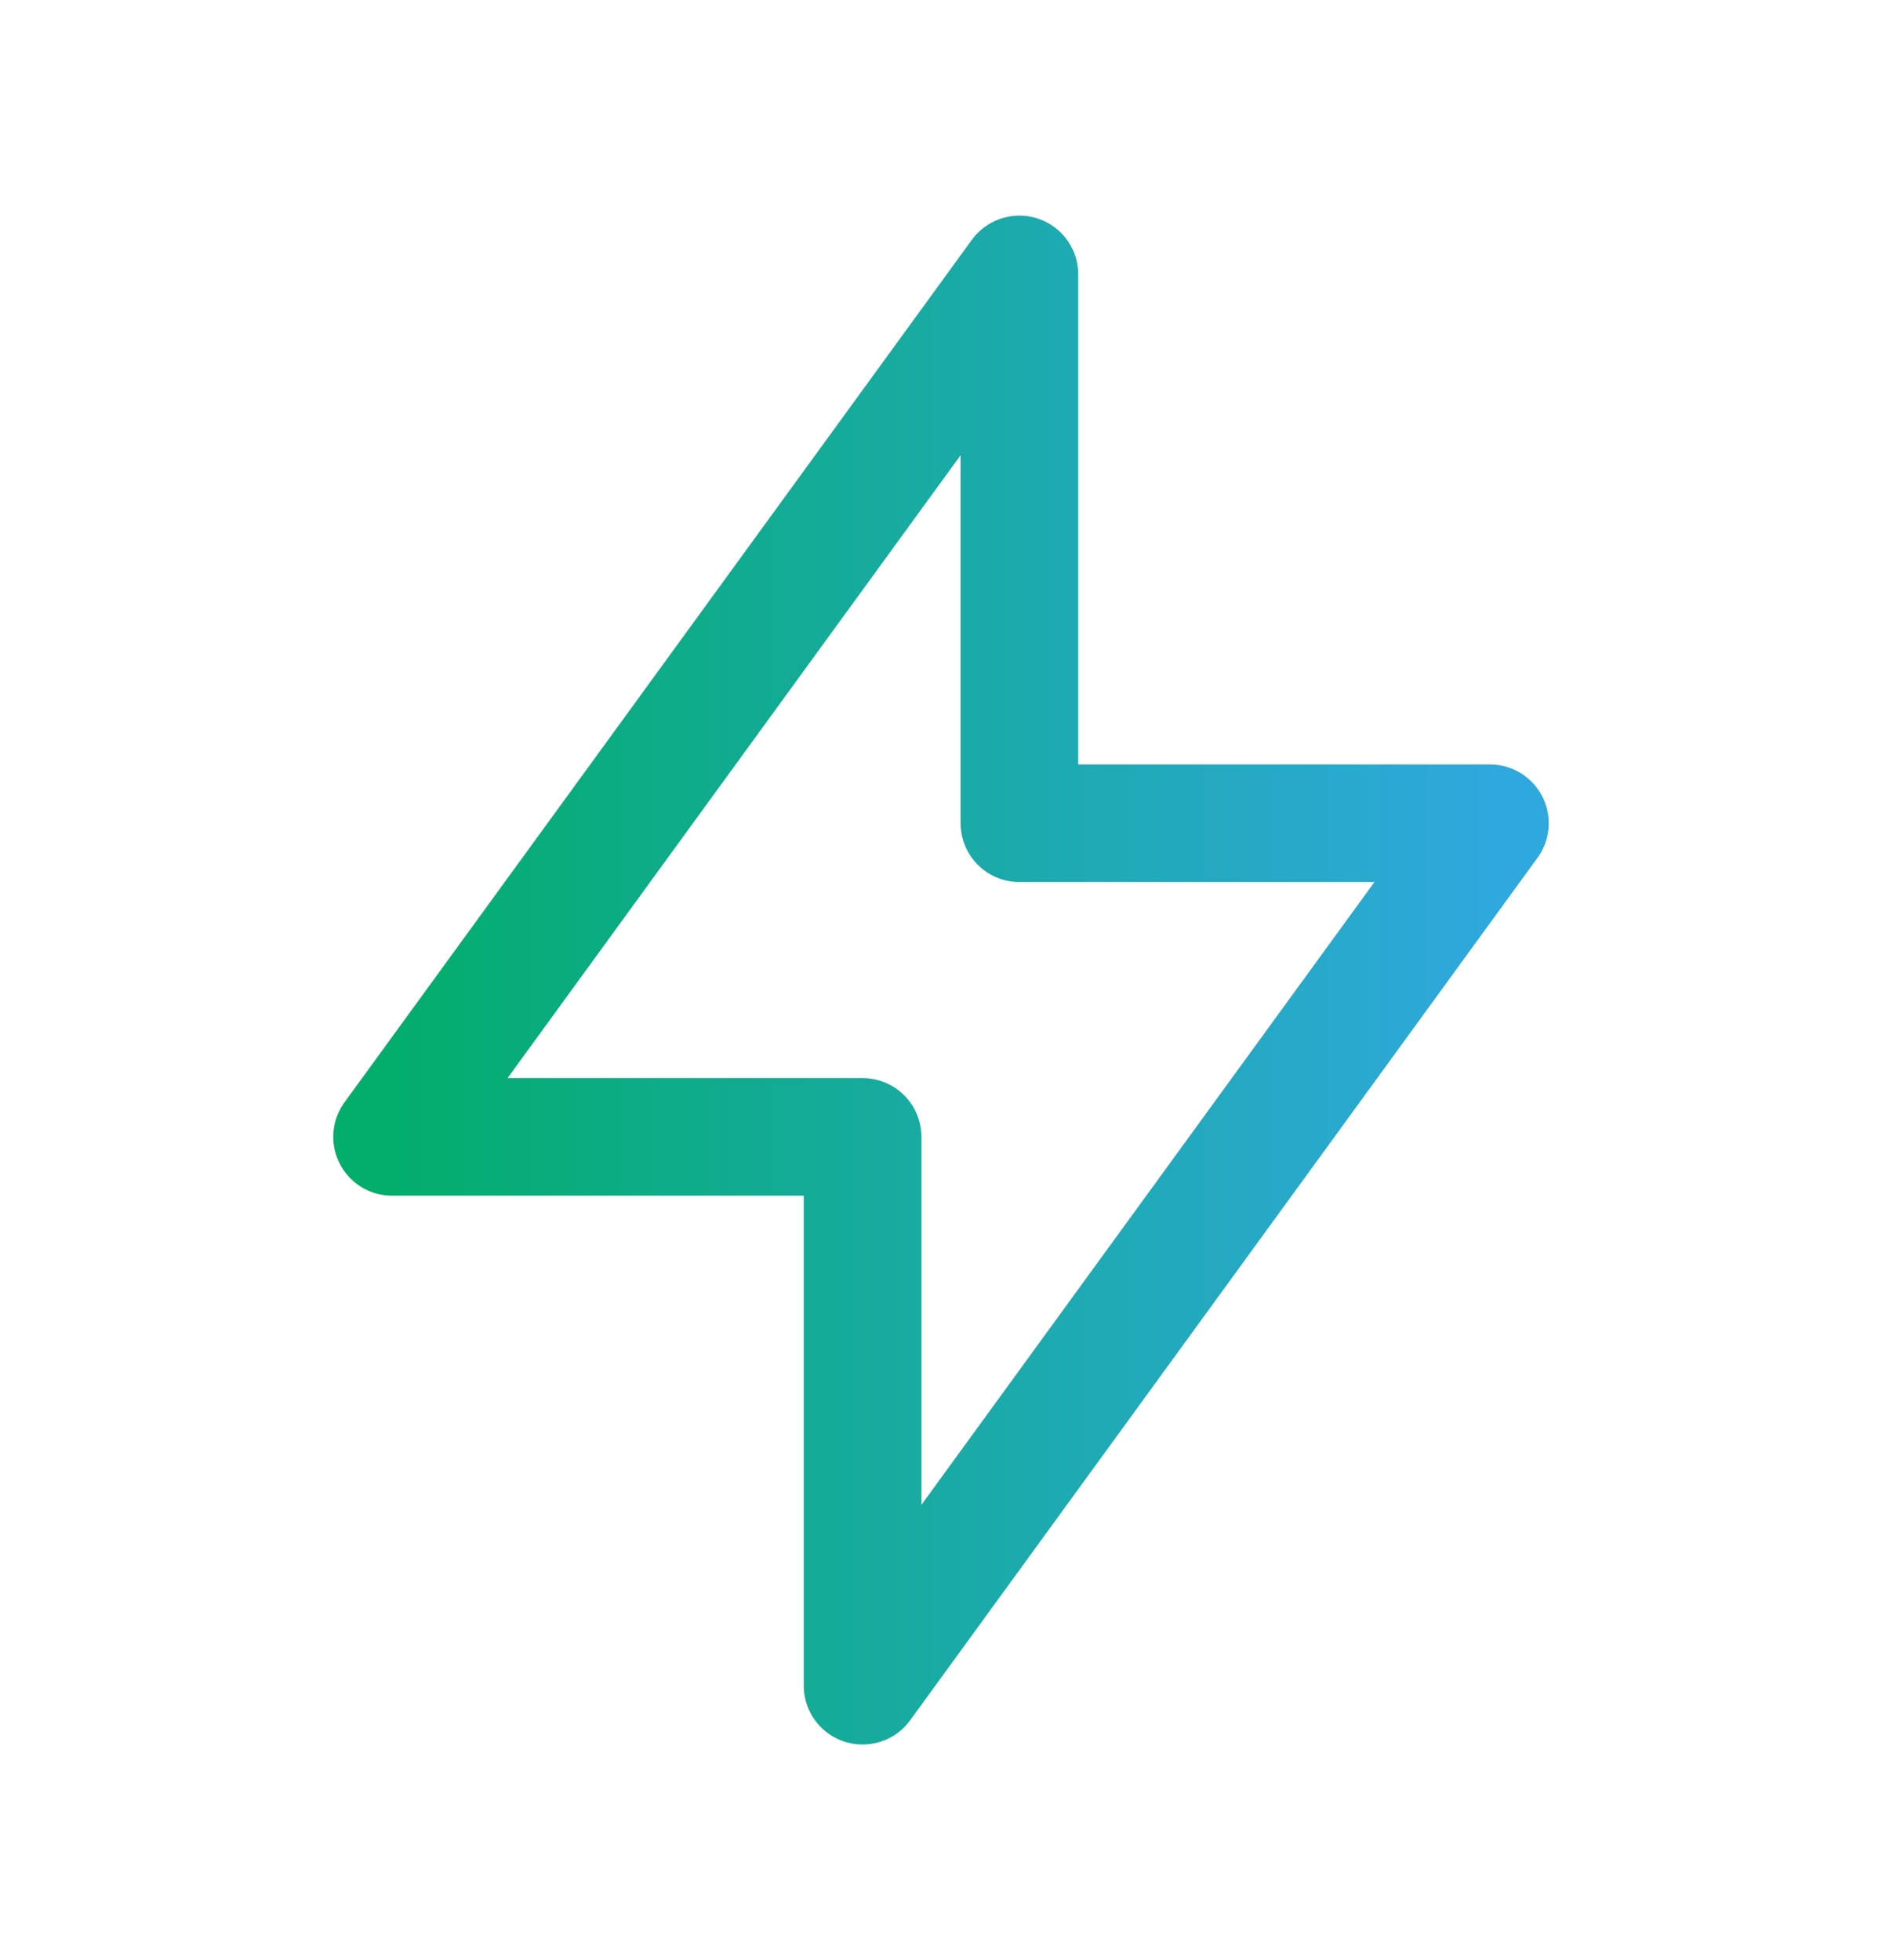
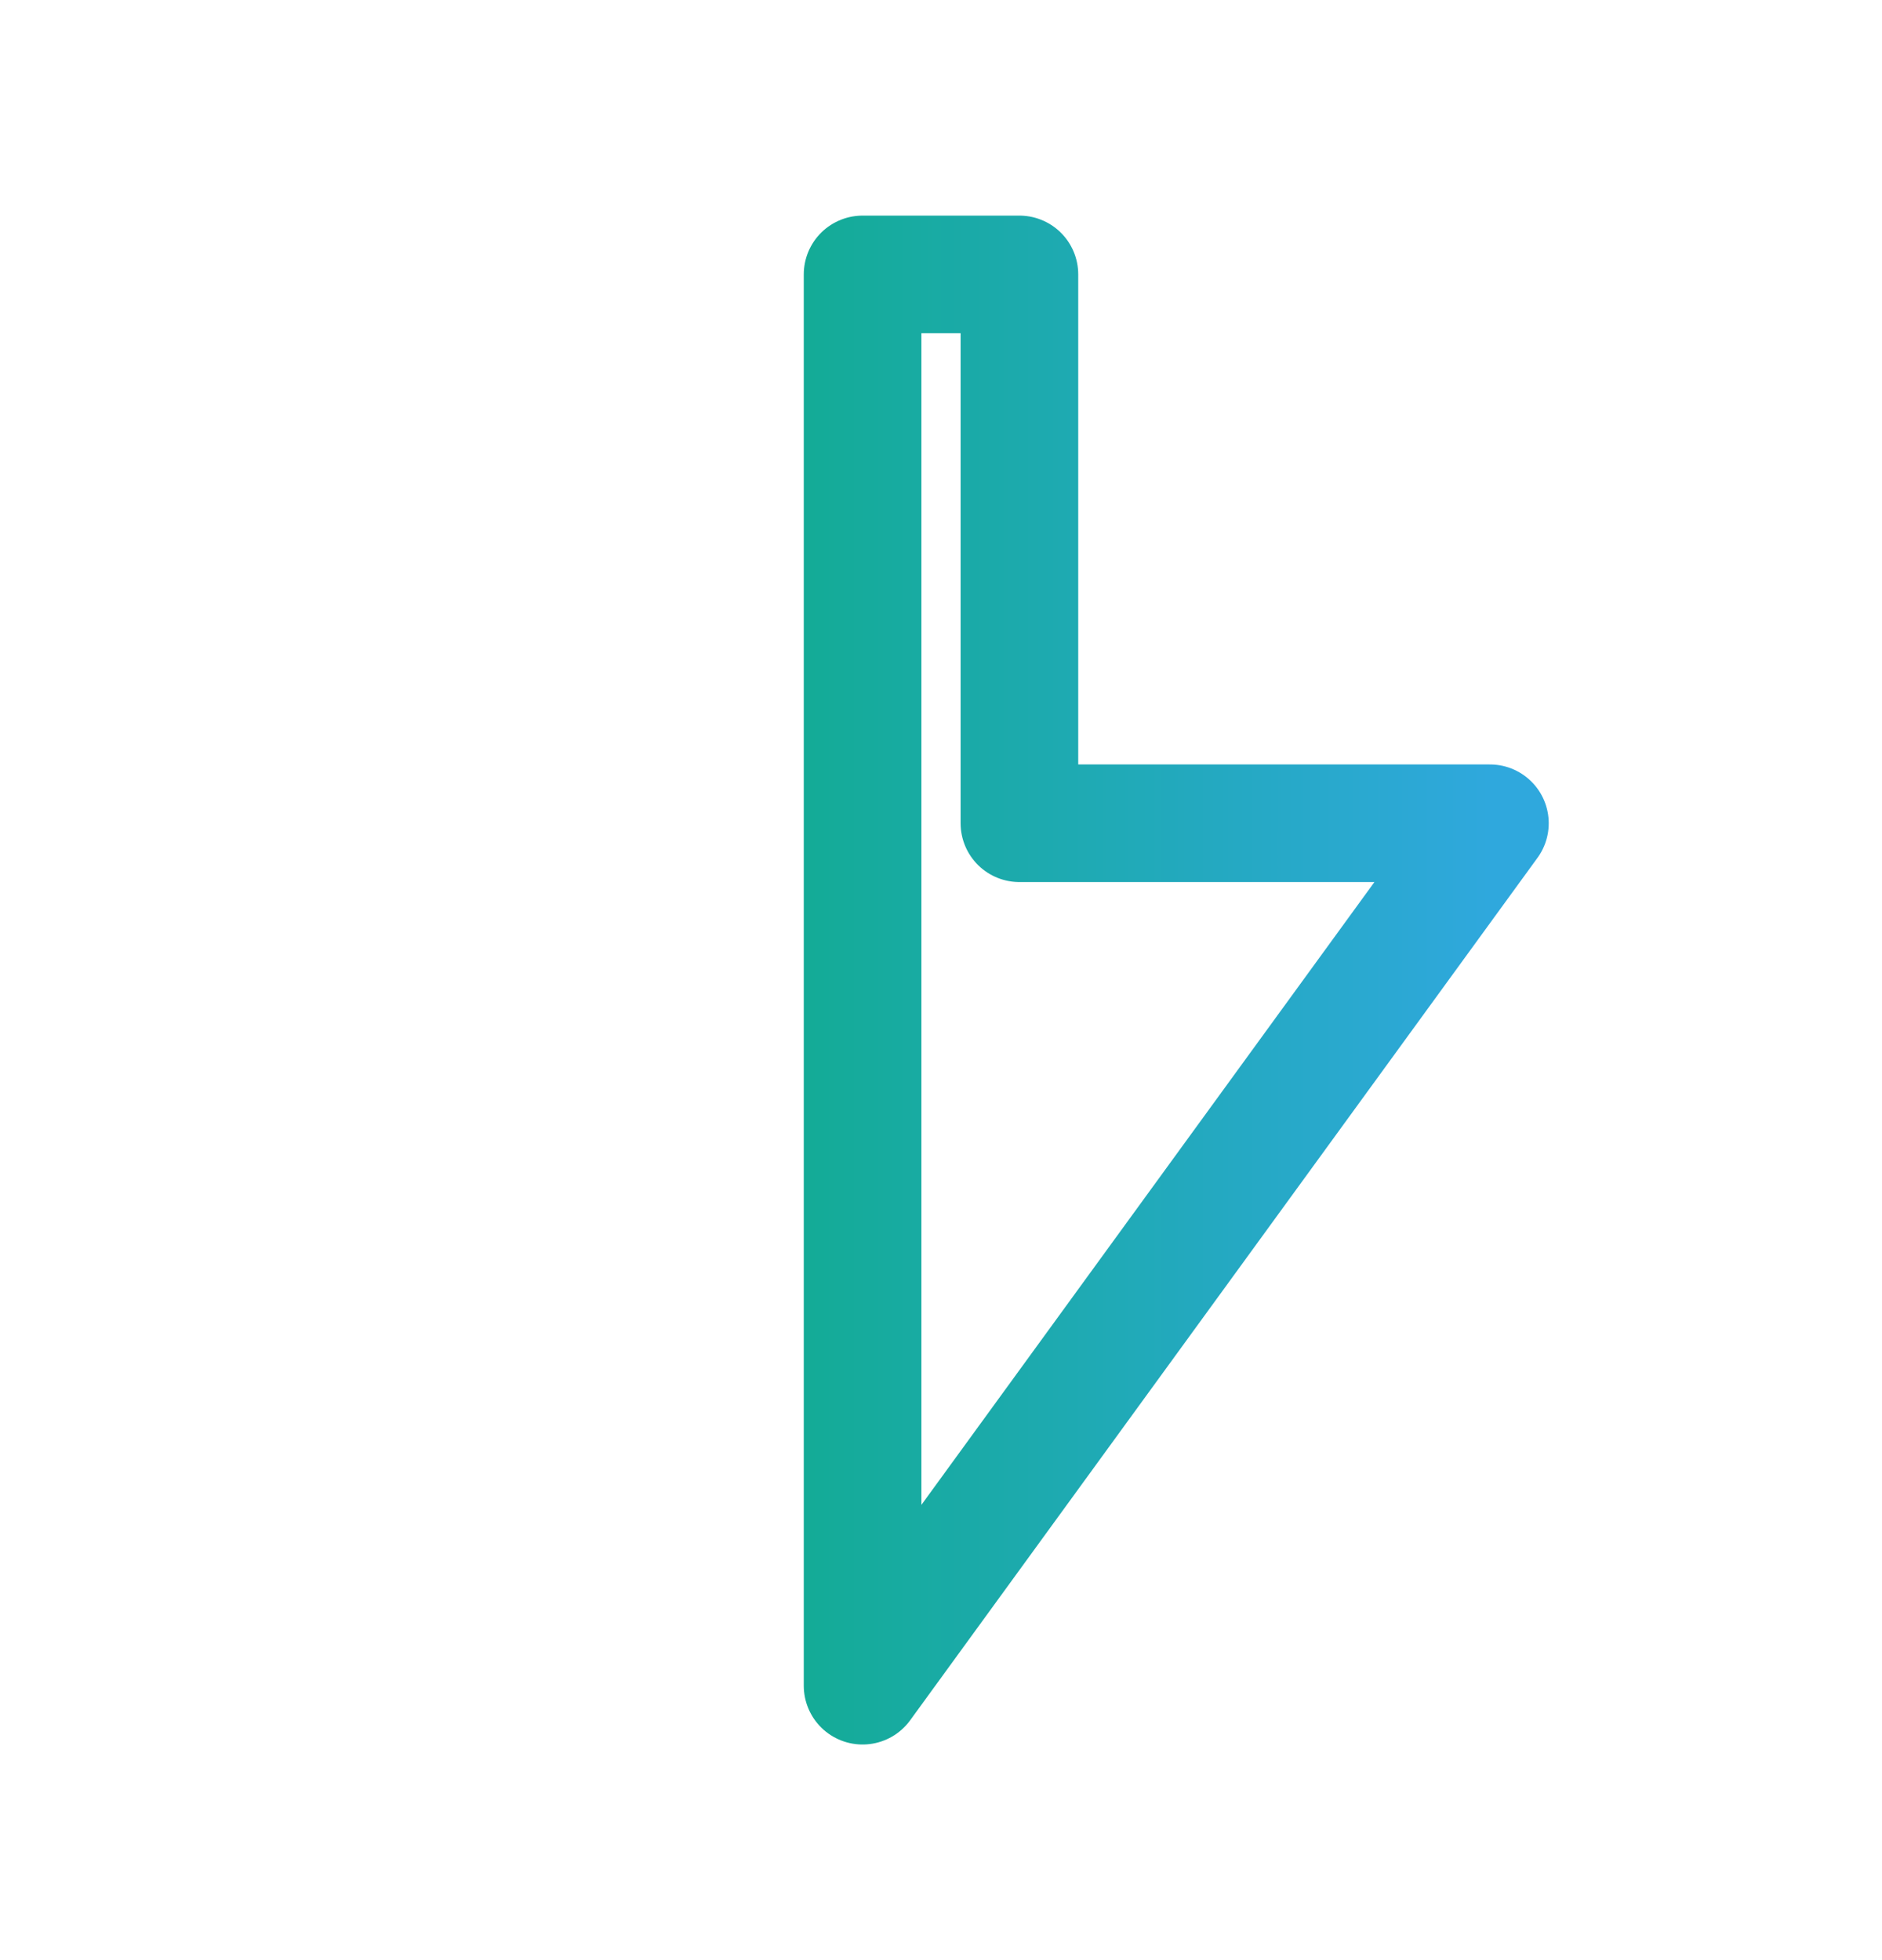
<svg xmlns="http://www.w3.org/2000/svg" width="24" height="25" viewBox="0 0 24 25" fill="none">
-   <path d="M13 10.5V3.5L5 14.5H11V21.5L19 10.5H13Z" stroke="url(#paint0_linear_465_1110)" stroke-width="1.5" stroke-linecap="round" stroke-linejoin="round" />
+   <path d="M13 10.5V3.5H11V21.5L19 10.5H13Z" stroke="url(#paint0_linear_465_1110)" stroke-width="1.5" stroke-linecap="round" stroke-linejoin="round" />
  <defs>
    <linearGradient id="paint0_linear_465_1110" x1="5" y1="12.5" x2="19" y2="12.5" gradientUnits="userSpaceOnUse">
      <stop stop-color="#03AD6C" />
      <stop offset="1" stop-color="#2FA8DD" />
    </linearGradient>
  </defs>
</svg>